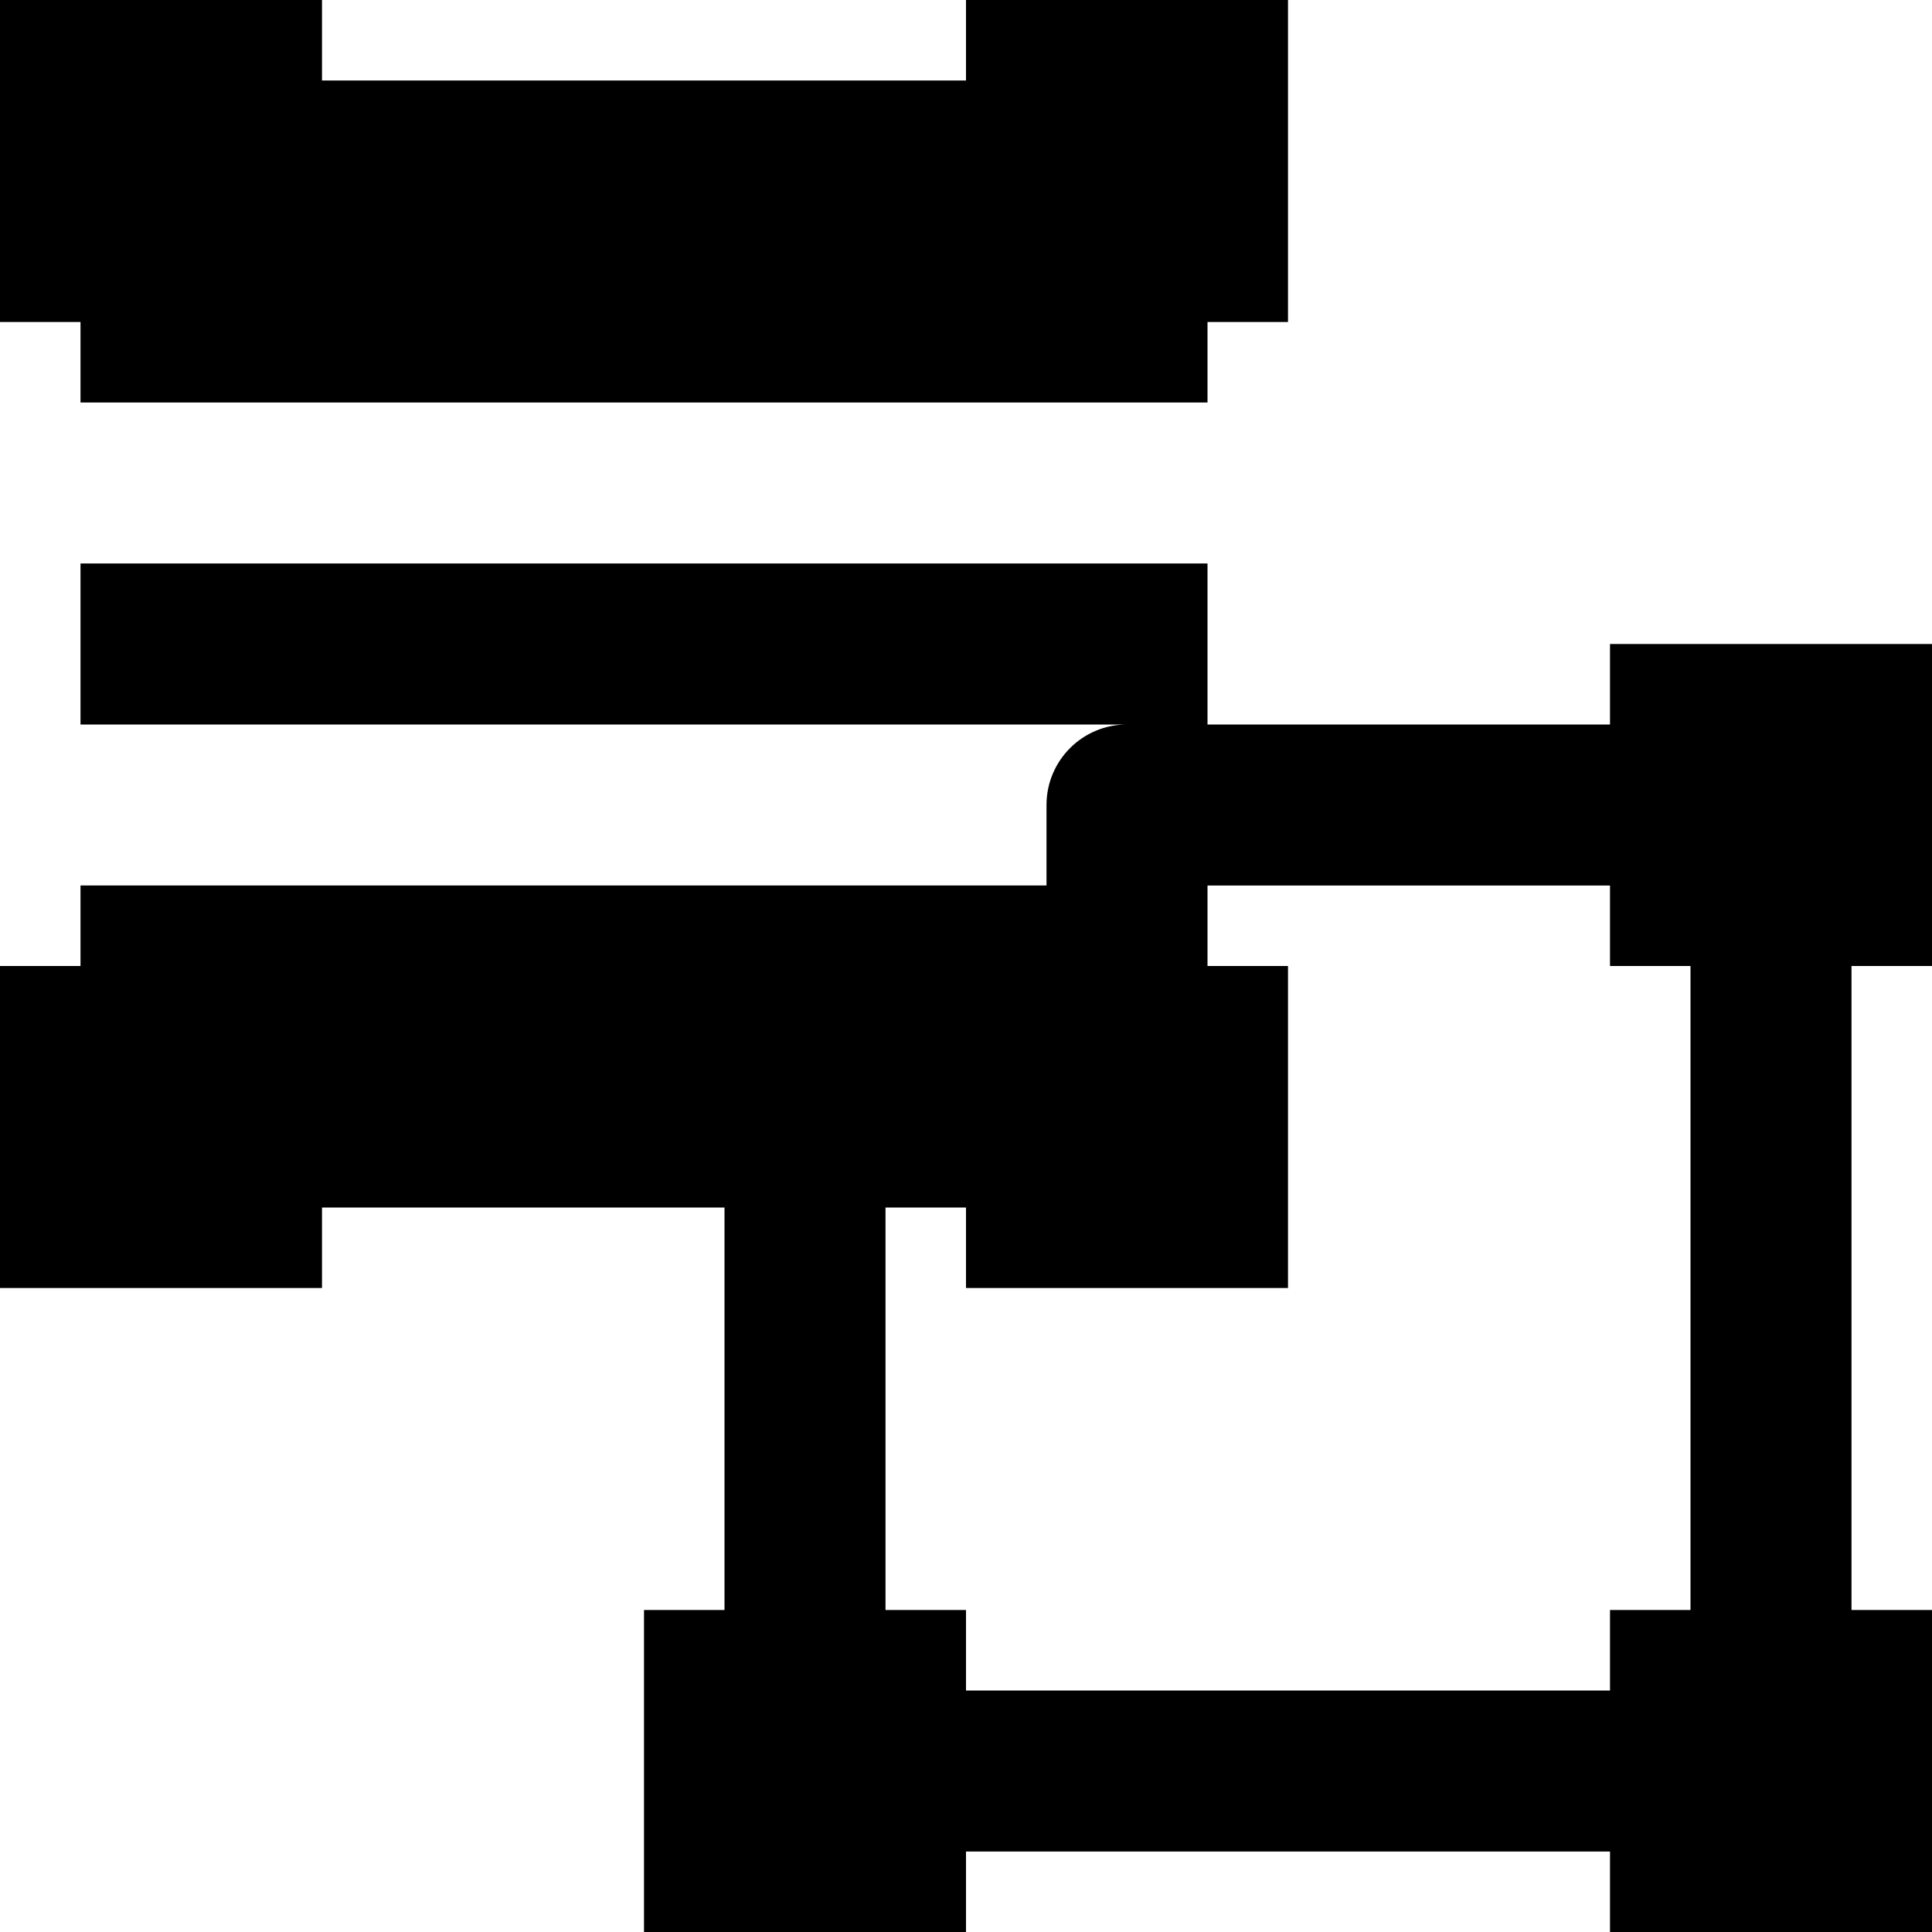
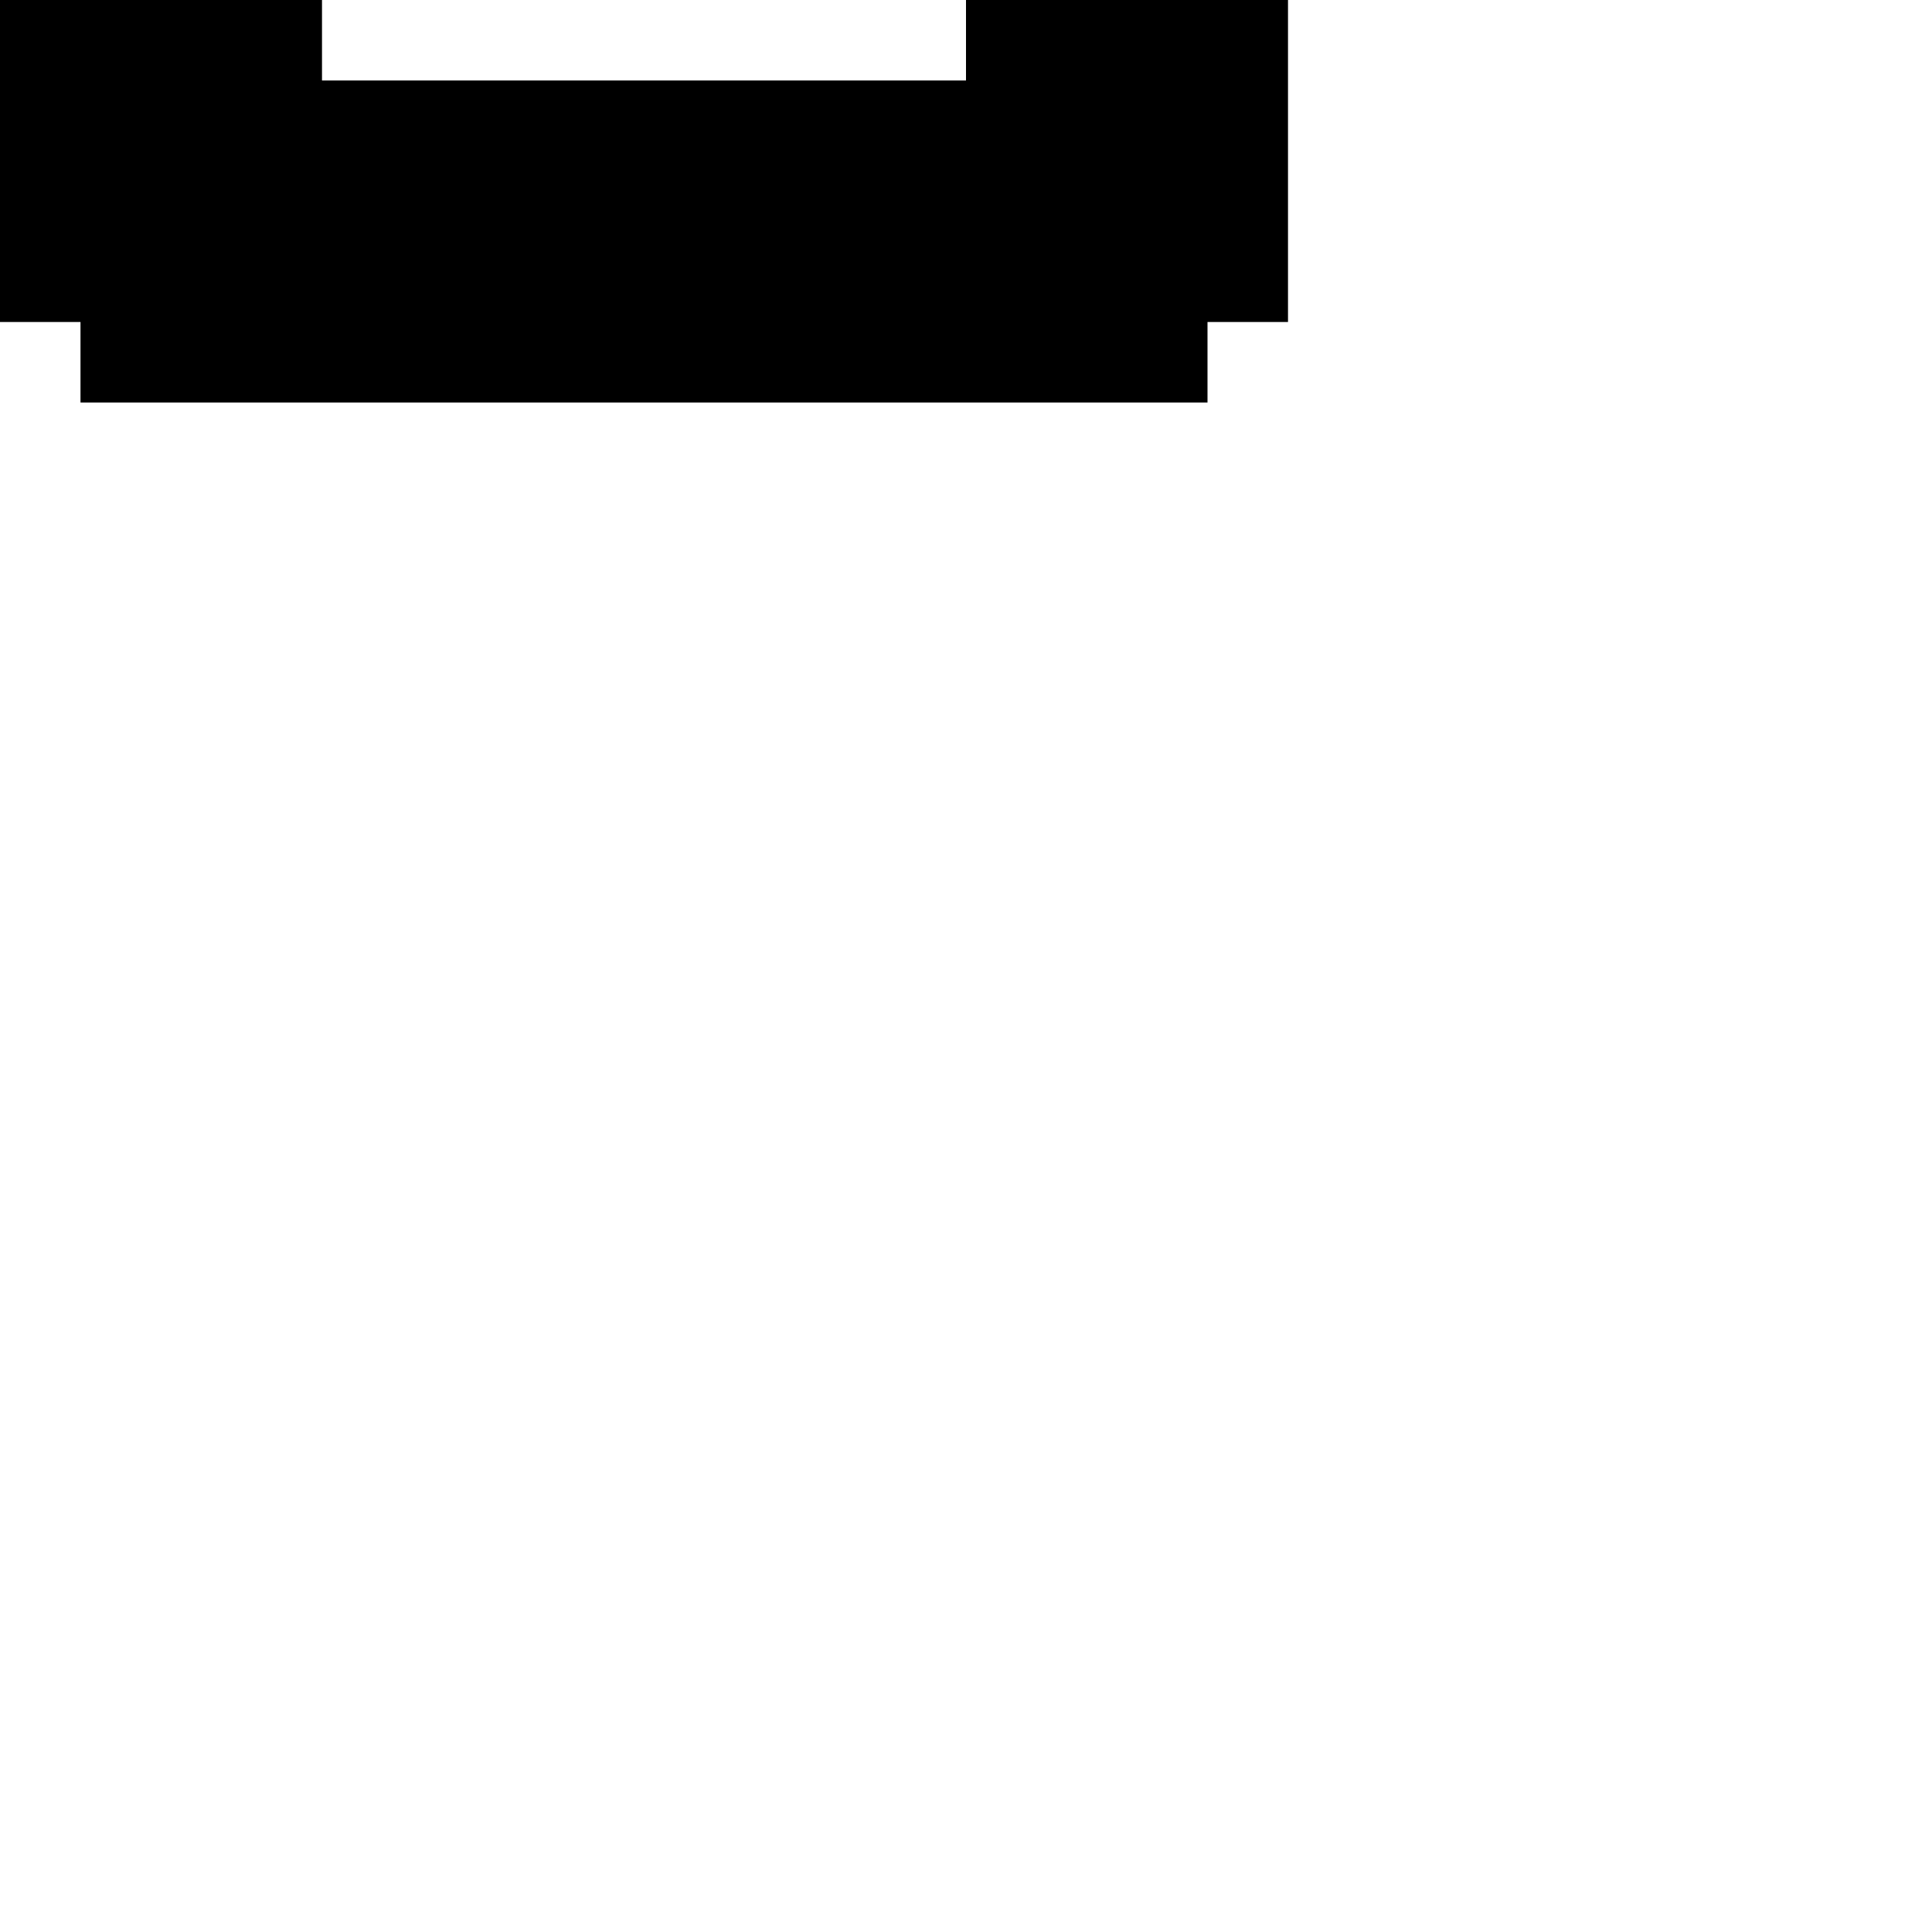
<svg xmlns="http://www.w3.org/2000/svg" fill="#000000" height="800px" width="800px" version="1.1" id="Layer_1" viewBox="0 0 512 512" xml:space="preserve">
  <g>
    <g>
      <g>
-         <path d="M512,256v-85.333h-85.333V192H320v-42.667H21.333V192h277.333c-11.797,0-21.333,9.557-21.333,21.333v21.333h-256V256H0     v85.333h85.333V320H192v106.667h-21.333V512H256v-21.333h170.667V512H512v-85.333h-21.333V256H512z M448,426.667h-21.333V448H256     v-21.333h-21.333V320H256v21.333h85.333V256H320v-21.333h106.667V256H448V426.667z" />
        <polygon points="21.333,106.667 320,106.667 320,85.333 341.333,85.333 341.333,0 256,0 256,21.333 85.333,21.333 85.333,0 0,0      0,85.333 21.333,85.333    " />
      </g>
    </g>
  </g>
</svg>